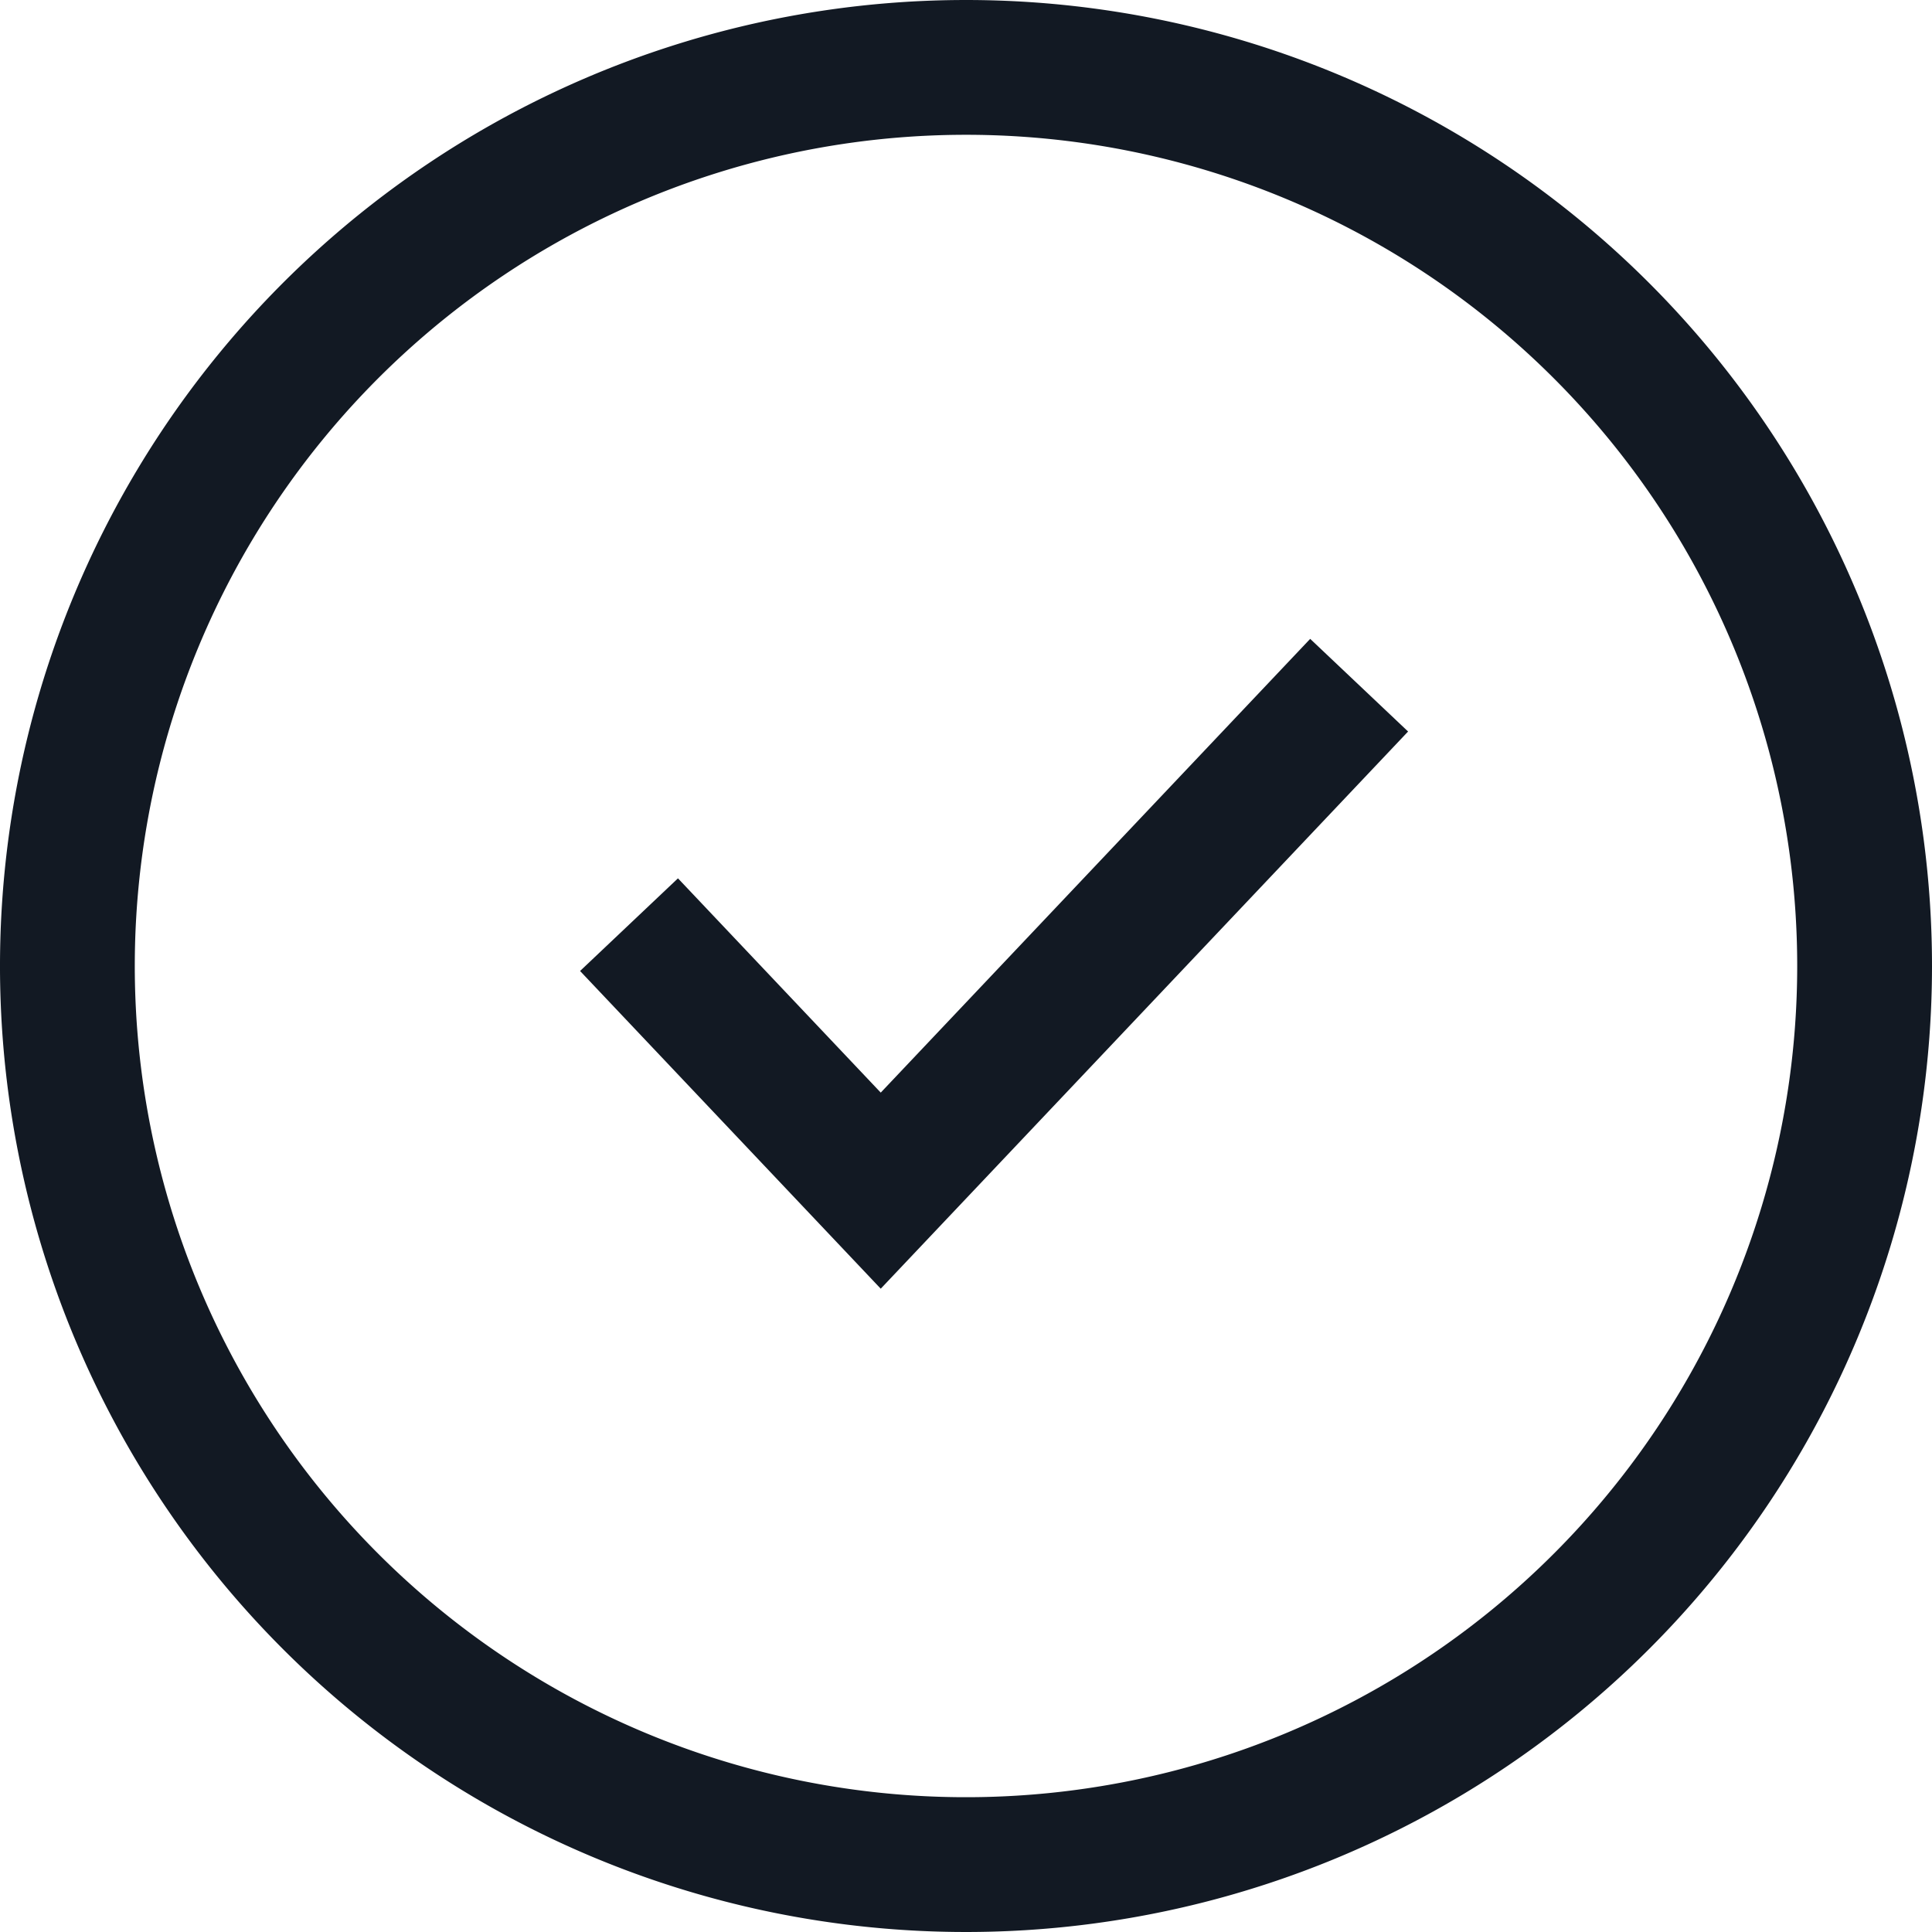
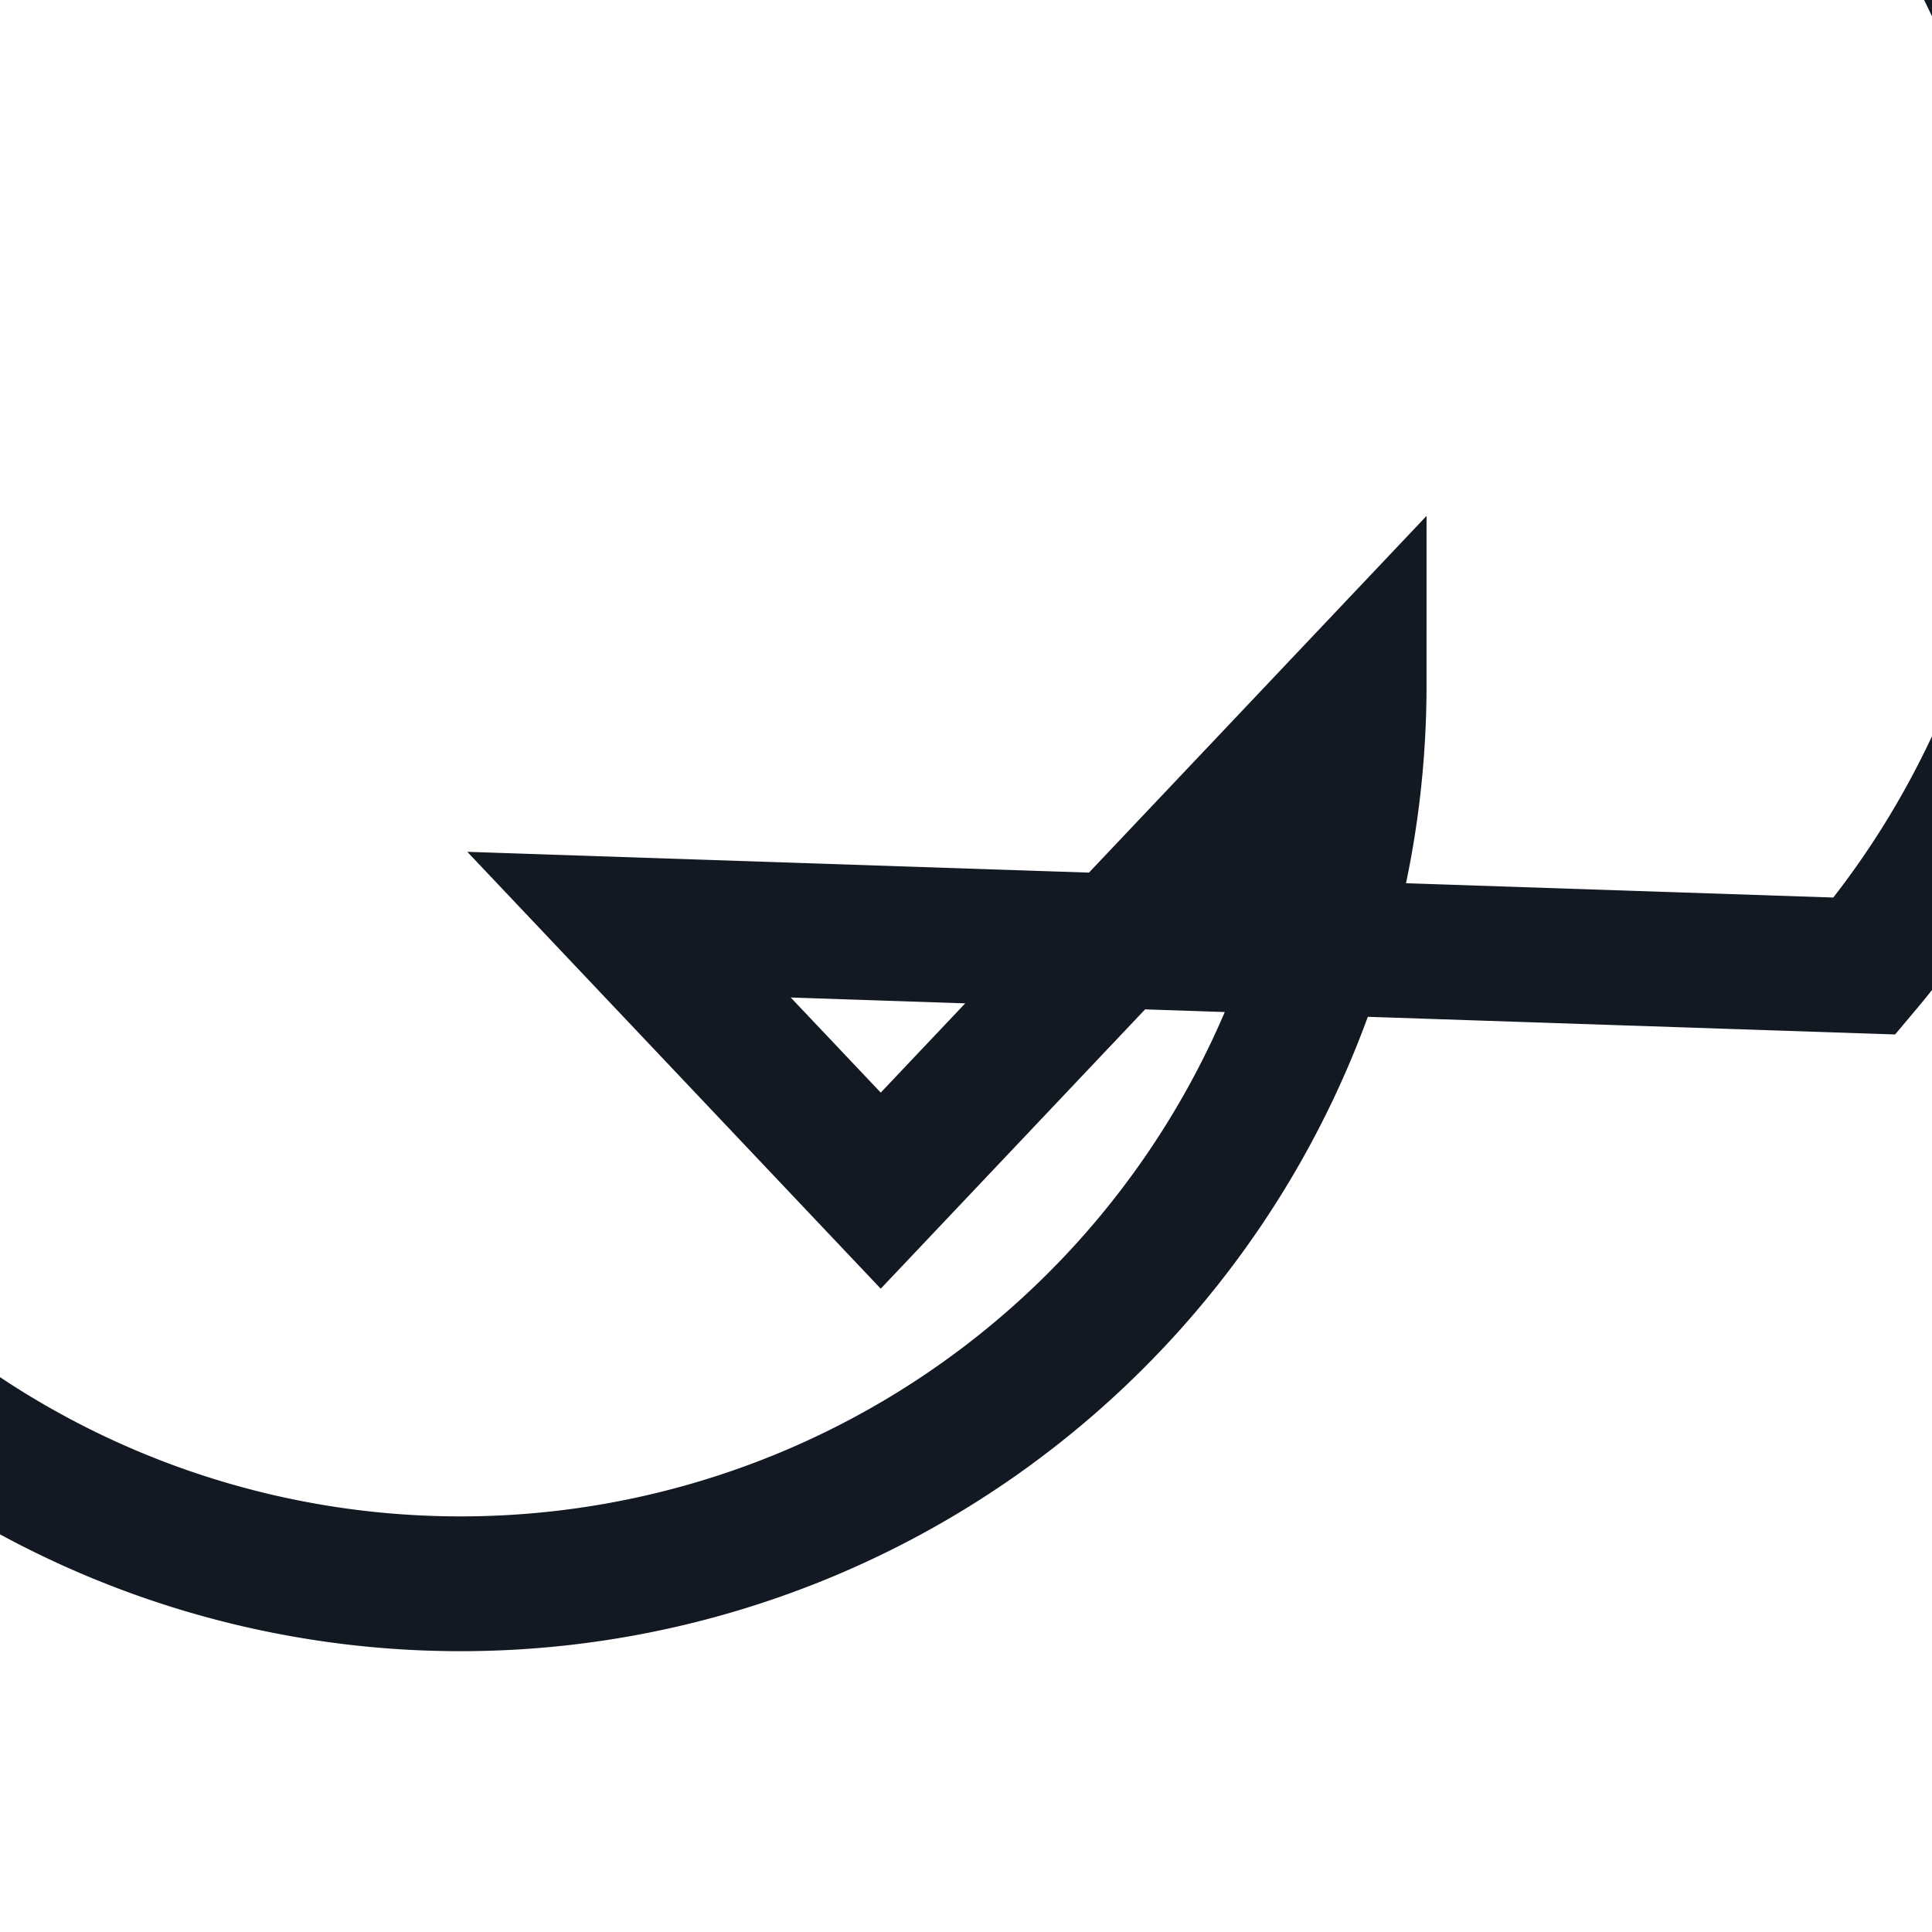
<svg xmlns="http://www.w3.org/2000/svg" width="100%" height="100%" viewBox="0 0 17.2 17.2" preserveAspectRatio="xMidYMid meet">
-   <path id="checkmark-circle-svgrepo-com" d="M9.5,12.132,11.741,14.5,16,10m4.5,2.5a8,8,0,1,1-8-8A8,8,0,0,1,20.5,12.5Z" transform="translate(-3.9 -3.9)" fill="none" stroke="#121923" stroke-width="1.2" />
+   <path id="checkmark-circle-svgrepo-com" d="M9.5,12.132,11.741,14.5,16,10a8,8,0,1,1-8-8A8,8,0,0,1,20.5,12.5Z" transform="translate(-3.9 -3.9)" fill="none" stroke="#121923" stroke-width="1.2" />
</svg>